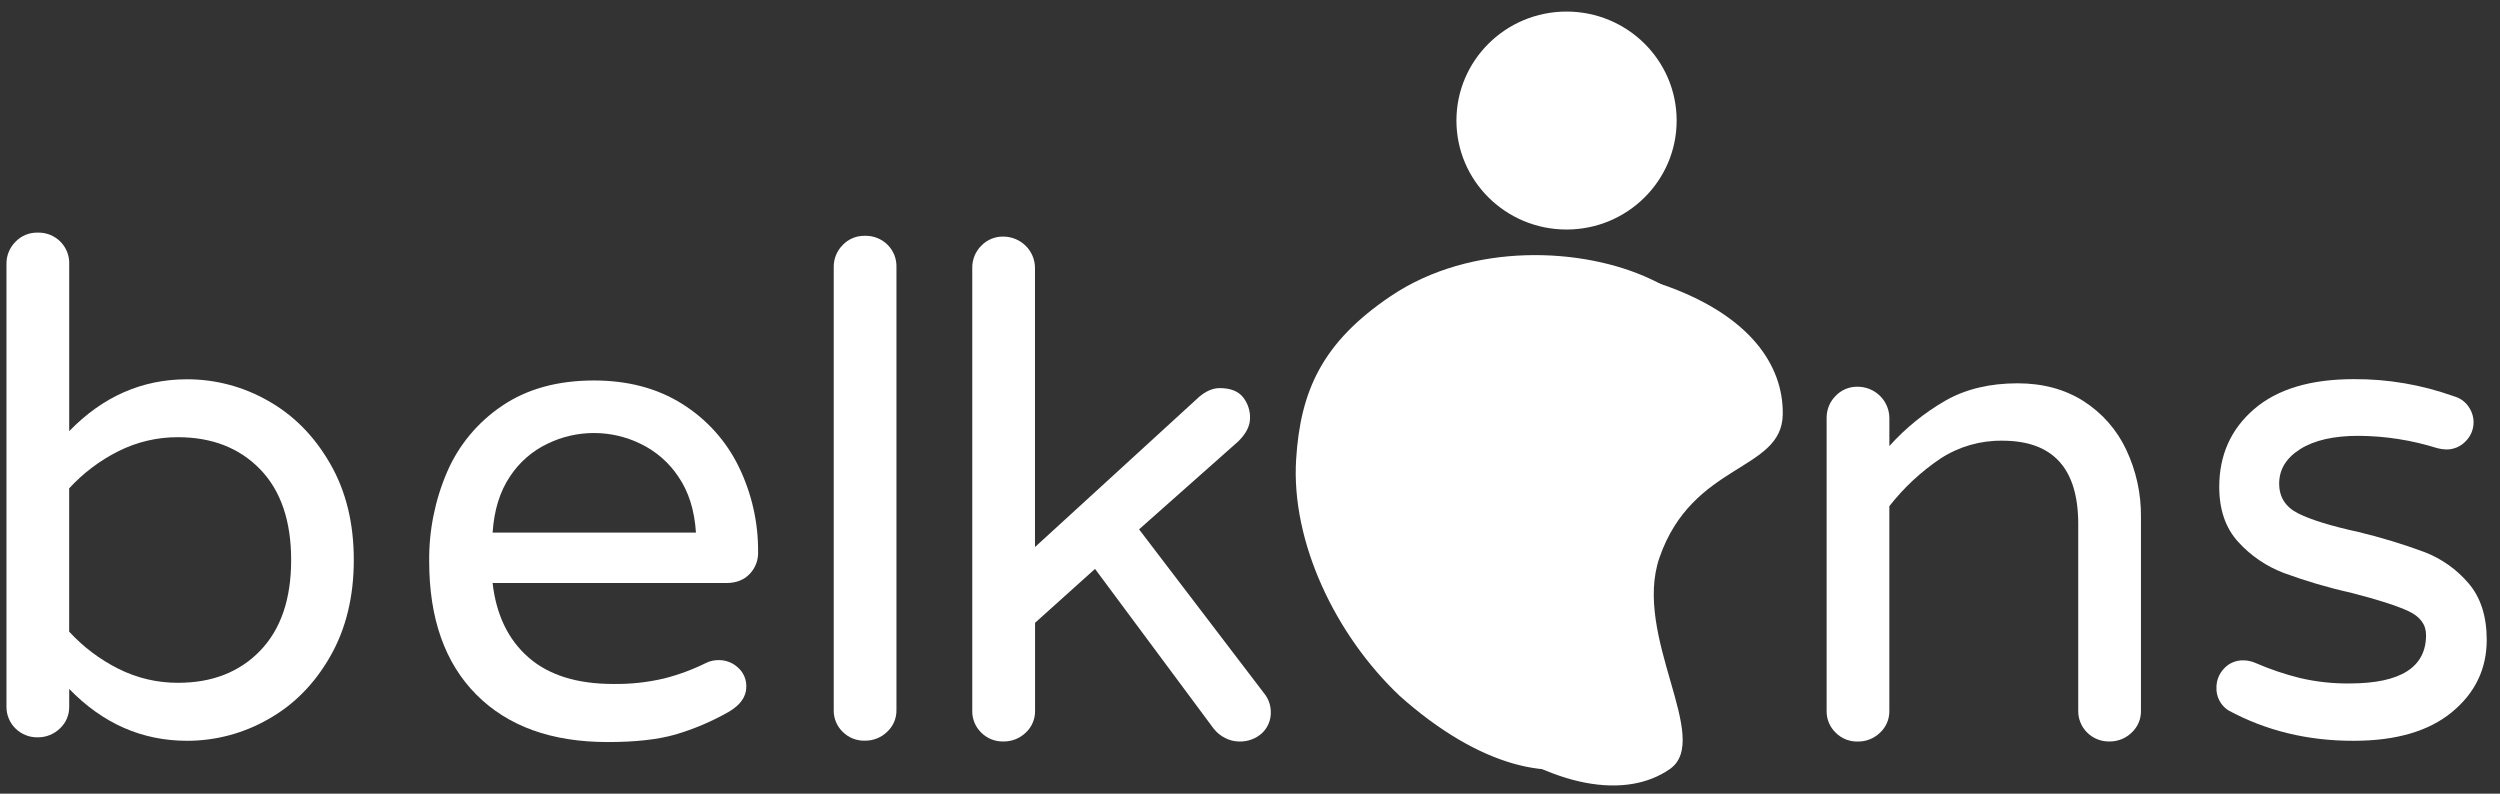
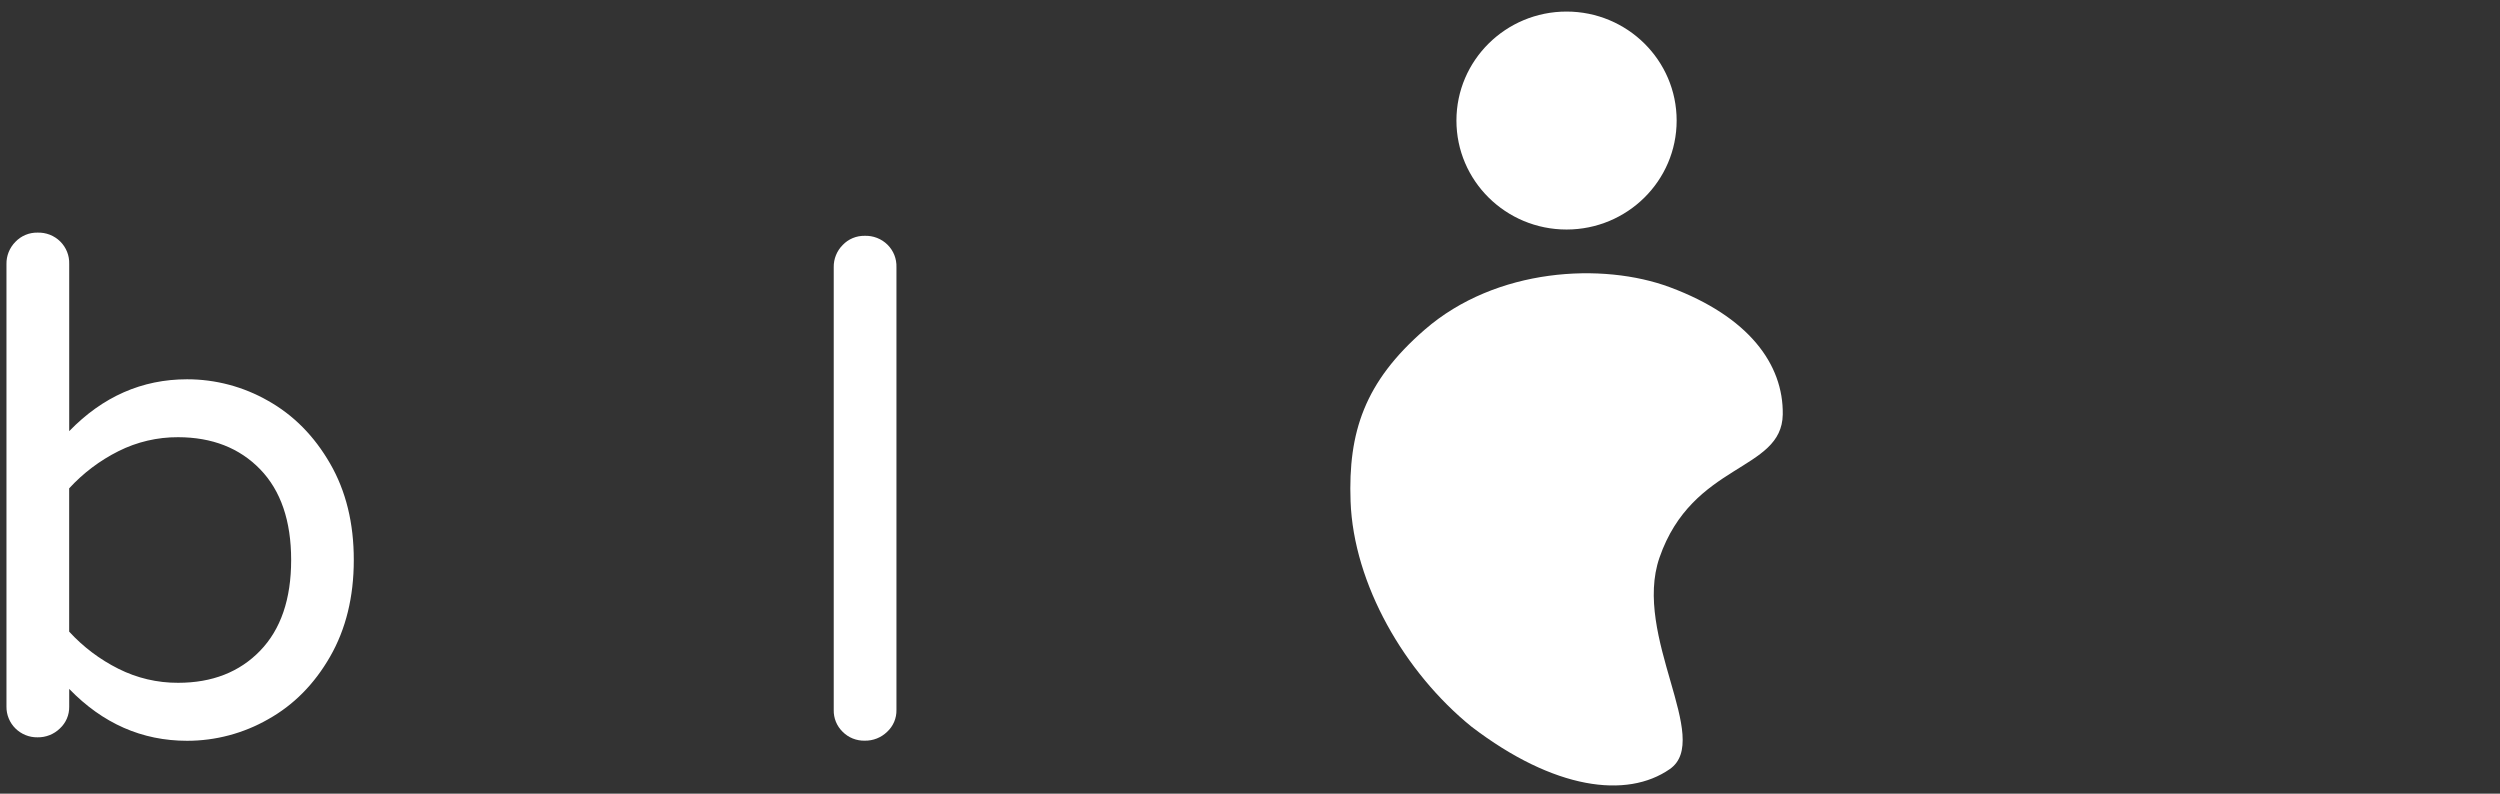
<svg xmlns="http://www.w3.org/2000/svg" width="126" height="40" viewBox="0 0 126 40" fill="none">
  <rect x="0" y="0" width="126" height="40" fill="#333333" stroke="none" />
  <g clip-path="url(#clip0_476_351)">
    <path d="M3.488 34.722V35.617C3.491 35.822 3.452 36.026 3.371 36.215C3.29 36.404 3.17 36.574 3.019 36.714C2.87 36.859 2.694 36.974 2.5 37.05C2.306 37.127 2.098 37.165 1.889 37.161C1.683 37.164 1.479 37.126 1.288 37.049C1.097 36.972 0.924 36.858 0.778 36.714C0.632 36.57 0.517 36.398 0.44 36.209C0.362 36.02 0.323 35.818 0.326 35.614V13.306C0.322 13.099 0.361 12.894 0.438 12.702C0.516 12.51 0.631 12.335 0.777 12.188C0.92 12.038 1.092 11.919 1.284 11.839C1.475 11.759 1.682 11.72 1.889 11.724C2.101 11.717 2.312 11.753 2.51 11.829C2.707 11.906 2.886 12.023 3.036 12.171C3.186 12.319 3.303 12.497 3.381 12.692C3.459 12.887 3.495 13.096 3.488 13.306V21.73C5.178 19.988 7.158 19.117 9.428 19.116C10.862 19.115 12.27 19.489 13.511 20.2C14.796 20.922 15.838 21.976 16.637 23.363C17.437 24.75 17.834 26.371 17.831 28.228C17.831 30.085 17.433 31.707 16.637 33.094C15.842 34.48 14.8 35.533 13.511 36.253C12.271 36.962 10.864 37.336 9.432 37.336C7.159 37.336 5.178 36.465 3.488 34.722ZM13.111 32.797C14.153 31.72 14.674 30.195 14.674 28.224C14.674 26.252 14.153 24.728 13.111 23.651C12.068 22.577 10.69 22.038 8.976 22.035C7.932 22.03 6.902 22.271 5.971 22.739C5.034 23.208 4.192 23.843 3.486 24.613V31.834C4.192 32.604 5.034 33.239 5.972 33.708C6.903 34.176 7.933 34.418 8.977 34.413C10.691 34.413 12.069 33.875 13.112 32.797H13.111Z" fill="white" />
-     <path d="M24.01 35.011C22.424 33.418 21.631 31.177 21.631 28.288C21.615 26.741 21.922 25.207 22.535 23.784C23.119 22.431 24.084 21.273 25.314 20.448C26.565 19.601 28.105 19.177 29.935 19.176C31.649 19.176 33.132 19.57 34.383 20.357C35.614 21.126 36.601 22.222 37.232 23.521C37.888 24.866 38.222 26.343 38.208 27.836C38.214 28.039 38.178 28.241 38.103 28.43C38.029 28.619 37.917 28.791 37.774 28.937C37.485 29.235 37.097 29.384 36.61 29.384H24.826C25.011 30.988 25.613 32.238 26.633 33.131C27.652 34.024 29.076 34.471 30.906 34.472C31.765 34.485 32.623 34.393 33.46 34.197C34.199 34.011 34.915 33.745 35.596 33.407C35.791 33.313 36.005 33.266 36.221 33.27C36.584 33.265 36.934 33.401 37.197 33.648C37.333 33.769 37.441 33.918 37.513 34.085C37.585 34.252 37.619 34.432 37.614 34.614C37.614 35.115 37.313 35.539 36.711 35.886C35.867 36.366 34.969 36.747 34.036 37.021C33.156 37.273 32.021 37.399 30.631 37.399C27.803 37.401 25.596 36.605 24.01 35.011ZM35.076 26.844C35.004 25.721 34.709 24.781 34.19 24.024C33.712 23.305 33.046 22.729 32.262 22.357C31.537 22.006 30.741 21.824 29.934 21.824C29.128 21.824 28.332 22.006 27.607 22.357C26.826 22.726 26.165 23.304 25.696 24.024C25.19 24.78 24.901 25.72 24.828 26.844H35.077H35.076Z" fill="white" />
    <path d="M42.471 36.884C42.324 36.741 42.208 36.57 42.13 36.381C42.053 36.191 42.015 35.989 42.02 35.785V13.467C42.016 13.26 42.054 13.055 42.132 12.863C42.209 12.671 42.324 12.496 42.471 12.349C42.613 12.199 42.785 12.08 42.977 12C43.169 11.92 43.375 11.881 43.583 11.885C43.795 11.878 44.006 11.914 44.203 11.991C44.4 12.068 44.58 12.184 44.729 12.332C44.879 12.48 44.997 12.658 45.075 12.853C45.152 13.048 45.188 13.257 45.181 13.467V35.783C45.185 35.989 45.146 36.193 45.065 36.383C44.984 36.572 44.864 36.742 44.712 36.883C44.563 37.028 44.387 37.142 44.193 37.219C43.999 37.296 43.792 37.333 43.583 37.33C43.377 37.335 43.172 37.297 42.98 37.221C42.789 37.144 42.616 37.03 42.471 36.884Z" fill="white" />
-     <path d="M49.453 36.922C49.306 36.779 49.19 36.607 49.113 36.418C49.035 36.229 48.997 36.026 49.002 35.822V13.506C48.998 13.299 49.036 13.094 49.114 12.902C49.191 12.71 49.307 12.535 49.453 12.388C49.595 12.238 49.768 12.119 49.959 12.039C50.151 11.959 50.357 11.92 50.565 11.924C50.989 11.925 51.395 12.092 51.694 12.388C51.994 12.684 52.163 13.086 52.163 13.506V27.572L60.431 20.007C60.779 19.71 61.126 19.561 61.474 19.561C62.006 19.561 62.394 19.71 62.638 20.007C62.883 20.309 63.011 20.687 63.002 21.074C63.002 21.464 62.805 21.854 62.411 22.243L57.409 26.679L63.701 34.931C63.919 35.193 64.042 35.52 64.048 35.859C64.057 36.063 64.022 36.268 63.944 36.458C63.866 36.648 63.748 36.819 63.597 36.959C63.283 37.239 62.872 37.386 62.45 37.372C62.208 37.369 61.971 37.31 61.756 37.2C61.525 37.086 61.322 36.921 61.165 36.718L55.189 28.672L52.167 31.389V35.824C52.171 36.03 52.131 36.234 52.05 36.423C51.97 36.613 51.85 36.783 51.698 36.924C51.549 37.069 51.373 37.183 51.179 37.26C50.985 37.336 50.777 37.374 50.569 37.37C50.361 37.375 50.156 37.338 49.964 37.261C49.772 37.184 49.598 37.068 49.453 36.922Z" fill="white" />
-     <path d="M92.514 36.924C92.367 36.781 92.251 36.609 92.173 36.42C92.095 36.231 92.058 36.028 92.062 35.824V21.072C92.059 20.866 92.097 20.66 92.174 20.468C92.252 20.276 92.367 20.102 92.514 19.954C92.656 19.804 92.828 19.685 93.02 19.605C93.211 19.526 93.418 19.486 93.626 19.491C94.049 19.491 94.455 19.658 94.755 19.955C95.054 20.251 95.223 20.653 95.224 21.072V22.482C96.043 21.568 97.005 20.79 98.073 20.178C99.092 19.605 100.296 19.319 101.685 19.319C102.959 19.319 104.065 19.617 105.003 20.212C105.94 20.808 106.687 21.655 107.156 22.654C107.662 23.718 107.917 24.882 107.904 26.058V35.824C107.908 36.03 107.869 36.234 107.788 36.423C107.707 36.613 107.587 36.783 107.435 36.924C107.286 37.069 107.11 37.183 106.916 37.26C106.722 37.336 106.515 37.374 106.306 37.37C106.1 37.373 105.895 37.335 105.704 37.258C105.513 37.181 105.34 37.068 105.194 36.923C105.049 36.779 104.933 36.607 104.856 36.418C104.778 36.229 104.74 36.027 104.743 35.823V26.406C104.743 23.61 103.469 22.211 100.92 22.211C99.817 22.195 98.734 22.506 97.811 23.104C96.825 23.766 95.951 24.578 95.223 25.511V35.827C95.227 36.033 95.187 36.237 95.106 36.426C95.026 36.616 94.906 36.786 94.754 36.927C94.605 37.072 94.429 37.186 94.235 37.263C94.041 37.339 93.833 37.377 93.625 37.373C93.418 37.378 93.213 37.34 93.022 37.263C92.831 37.185 92.658 37.07 92.514 36.924Z" fill="white" />
-     <path d="M112.299 35.796C112.111 35.672 111.958 35.503 111.855 35.304C111.752 35.106 111.701 34.884 111.709 34.661C111.704 34.302 111.841 33.955 112.091 33.695C112.213 33.56 112.364 33.453 112.533 33.382C112.701 33.311 112.884 33.277 113.067 33.282C113.283 33.284 113.496 33.331 113.693 33.42C114.411 33.732 115.155 33.983 115.916 34.172C116.735 34.364 117.575 34.456 118.418 34.446C120.988 34.446 122.273 33.633 122.273 32.006C122.273 31.479 121.978 31.078 121.387 30.802C120.796 30.526 119.829 30.217 118.486 29.873C117.335 29.617 116.204 29.283 115.099 28.876C114.22 28.541 113.434 28.005 112.805 27.311C112.168 26.612 111.85 25.69 111.85 24.543C111.85 22.939 112.434 21.632 113.604 20.622C114.773 19.613 116.447 19.109 118.624 19.109C120.341 19.098 122.047 19.389 123.661 19.968C123.964 20.046 124.229 20.229 124.407 20.484C124.574 20.715 124.665 20.991 124.668 21.274C124.669 21.453 124.635 21.631 124.566 21.797C124.498 21.963 124.396 22.114 124.268 22.241C124.142 22.374 123.988 22.48 123.818 22.551C123.647 22.622 123.463 22.657 123.278 22.653C123.125 22.648 122.974 22.625 122.827 22.584C121.545 22.181 120.21 21.973 118.866 21.966C117.615 21.966 116.637 22.189 115.93 22.636C115.223 23.082 114.87 23.661 114.87 24.372C114.87 25.06 115.195 25.564 115.846 25.885C116.497 26.206 117.505 26.515 118.869 26.813C120 27.085 121.114 27.424 122.204 27.828C123.059 28.159 123.817 28.697 124.409 29.392C125.023 30.103 125.33 31.054 125.331 32.246C125.331 33.714 124.746 34.929 123.576 35.892C122.407 36.855 120.757 37.336 118.626 37.336C116.307 37.341 114.198 36.828 112.299 35.796Z" fill="white" />
-     <path d="M70.551 35.079C67.306 32.015 65.065 27.315 65.325 23.152C65.542 19.675 66.653 17.247 70.087 14.928C74.159 12.182 79.793 12.459 83.202 14.069C87.192 15.945 88.794 18.516 88.497 21.036C88.161 23.903 83.513 22.959 81.297 27.576C79.478 31.367 83.184 36.961 80.775 38.236C78.367 39.51 74.584 38.675 70.551 35.079Z" fill="white" />
    <path d="M74.163 36.624C70.792 33.893 68.219 29.435 68.069 25.267C67.944 21.785 68.766 19.253 71.804 16.617C75.406 13.487 80.778 13.216 84.164 14.477C88.129 15.954 89.891 18.355 89.851 20.892C89.805 23.776 85.306 23.292 83.638 28.104C82.272 32.053 86.321 37.258 84.158 38.762C81.995 40.266 78.331 39.808 74.163 36.624Z" fill="white" />
    <path d="M78.954 11.568C82.018 11.568 84.503 9.109 84.503 6.076C84.503 3.043 82.018 0.583 78.954 0.583C75.889 0.583 73.404 3.043 73.404 6.076C73.404 9.109 75.889 11.568 78.954 11.568Z" fill="white" />
  </g>
  <defs>
    <clipPath id="clip0_476_351">
      <rect width="125" height="39" fill="white" transform="translate(0.326 0.583)" />
    </clipPath>
  </defs>
</svg>